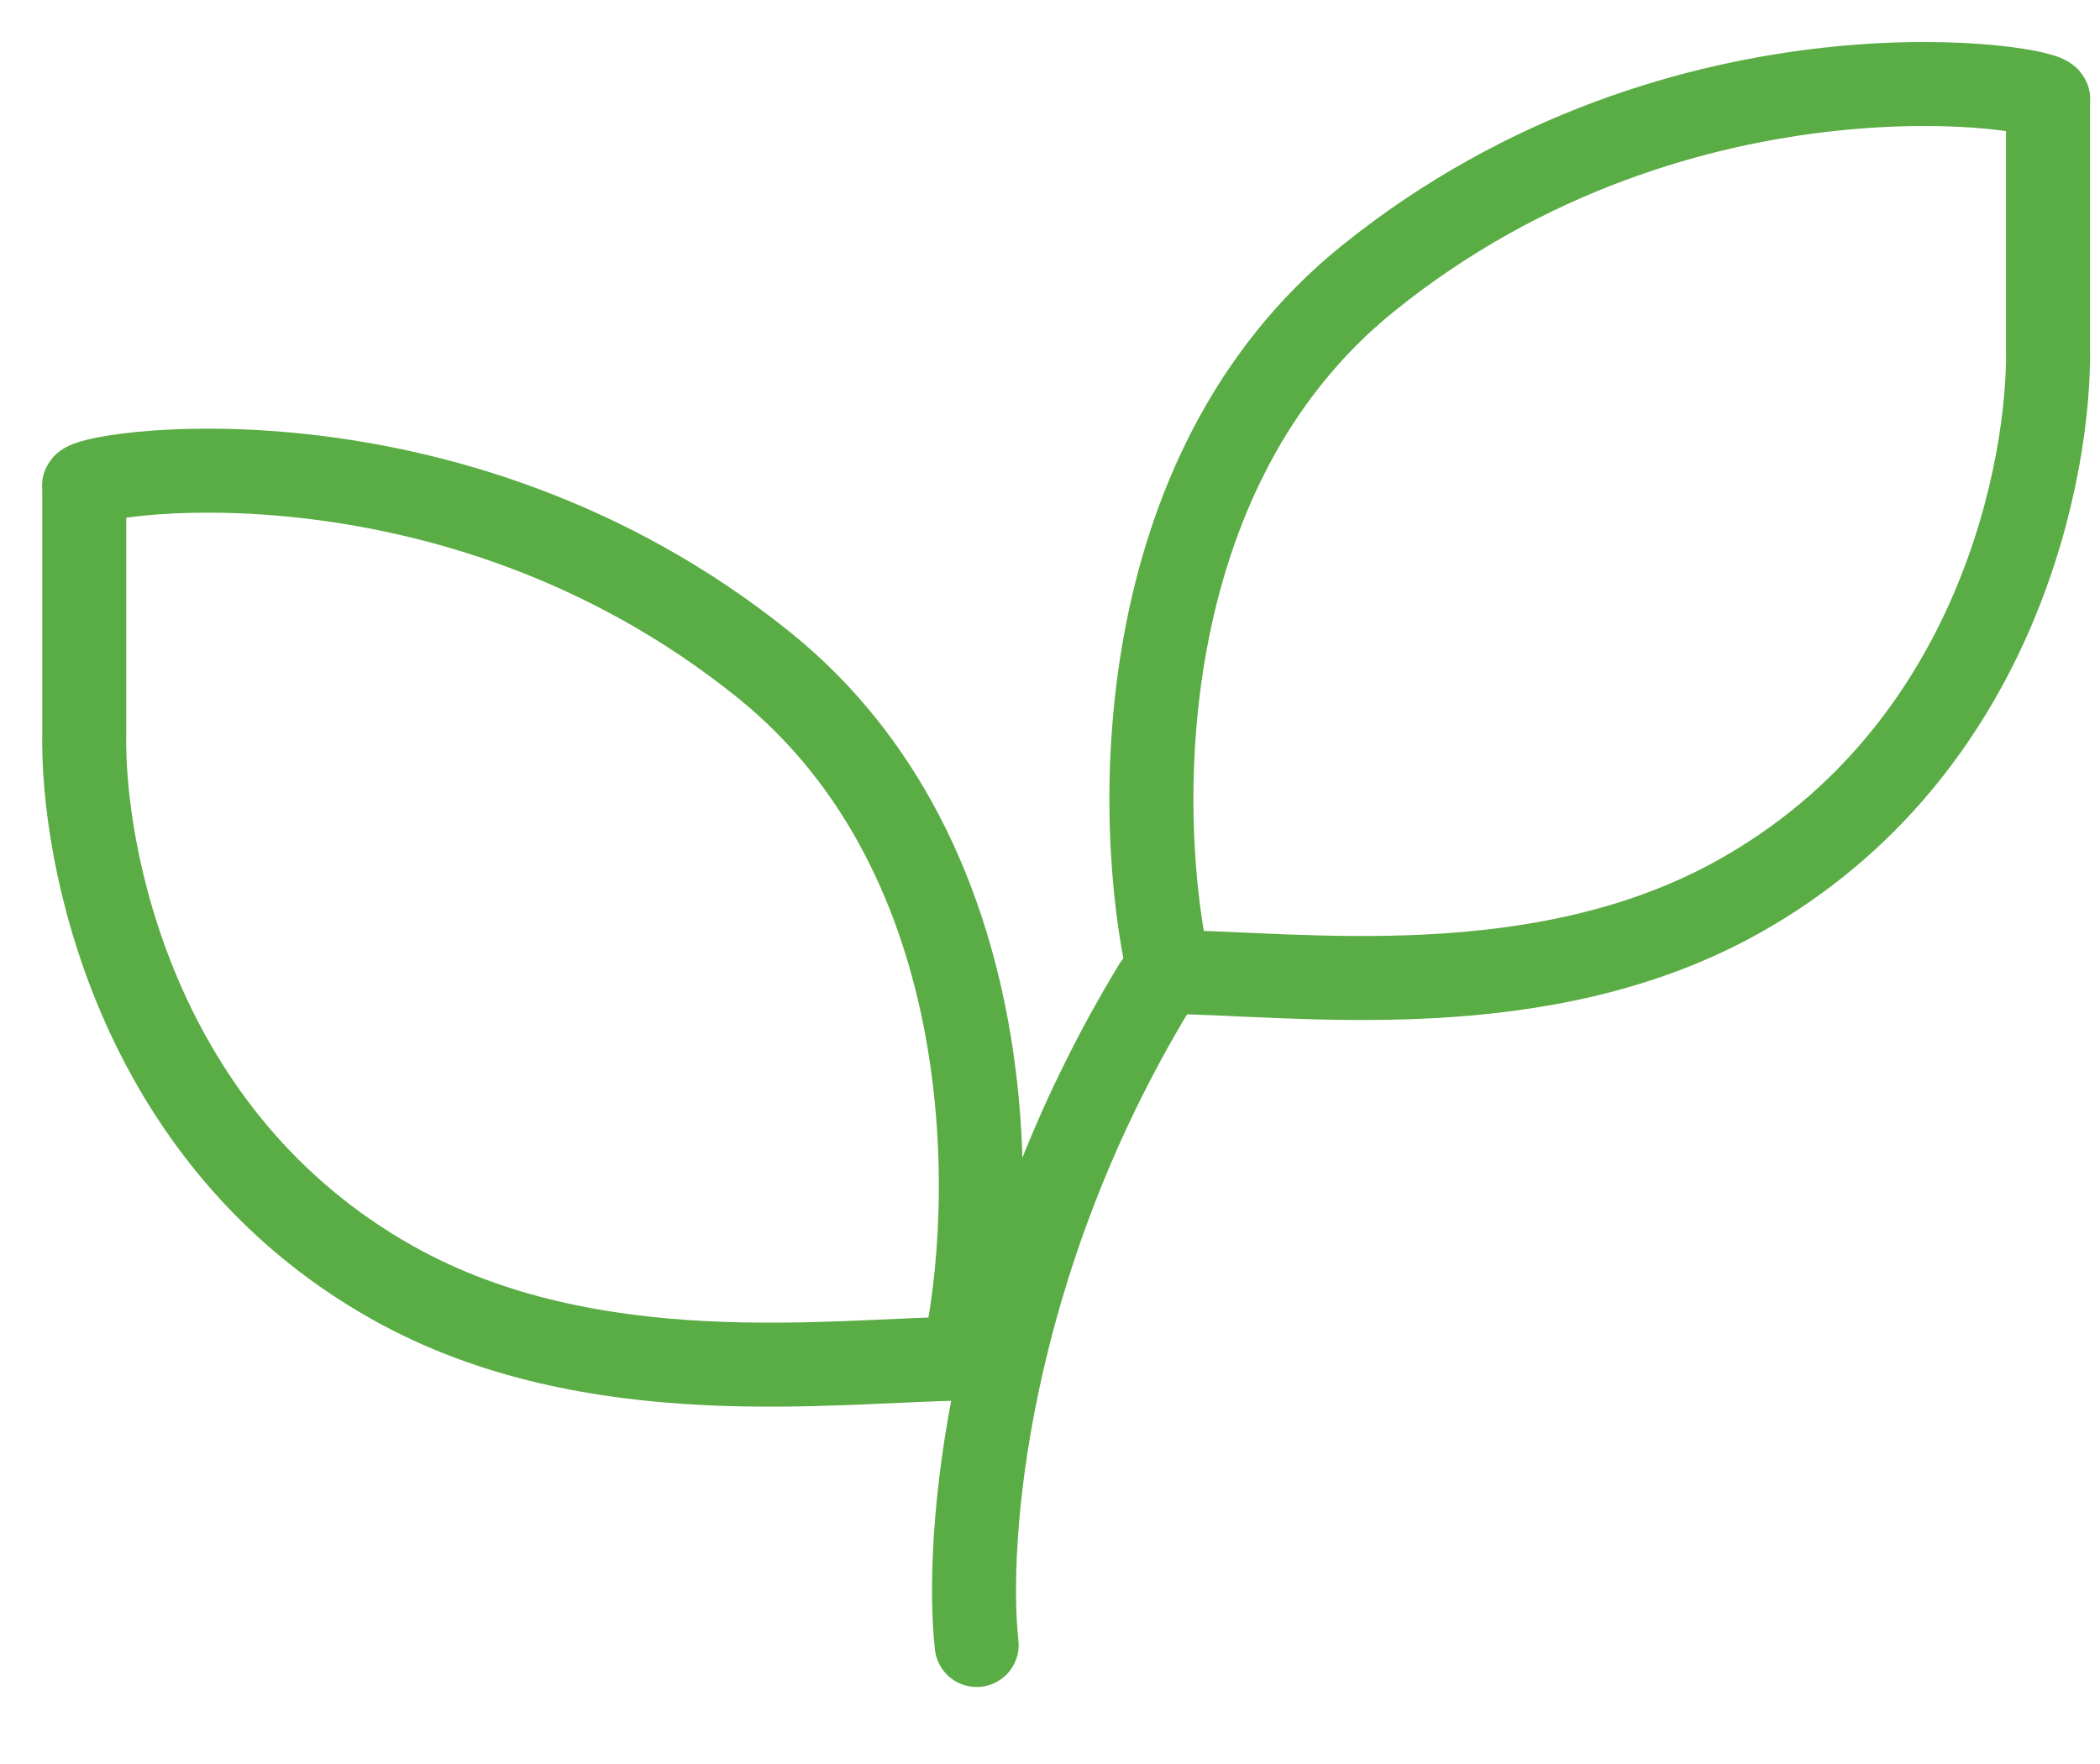
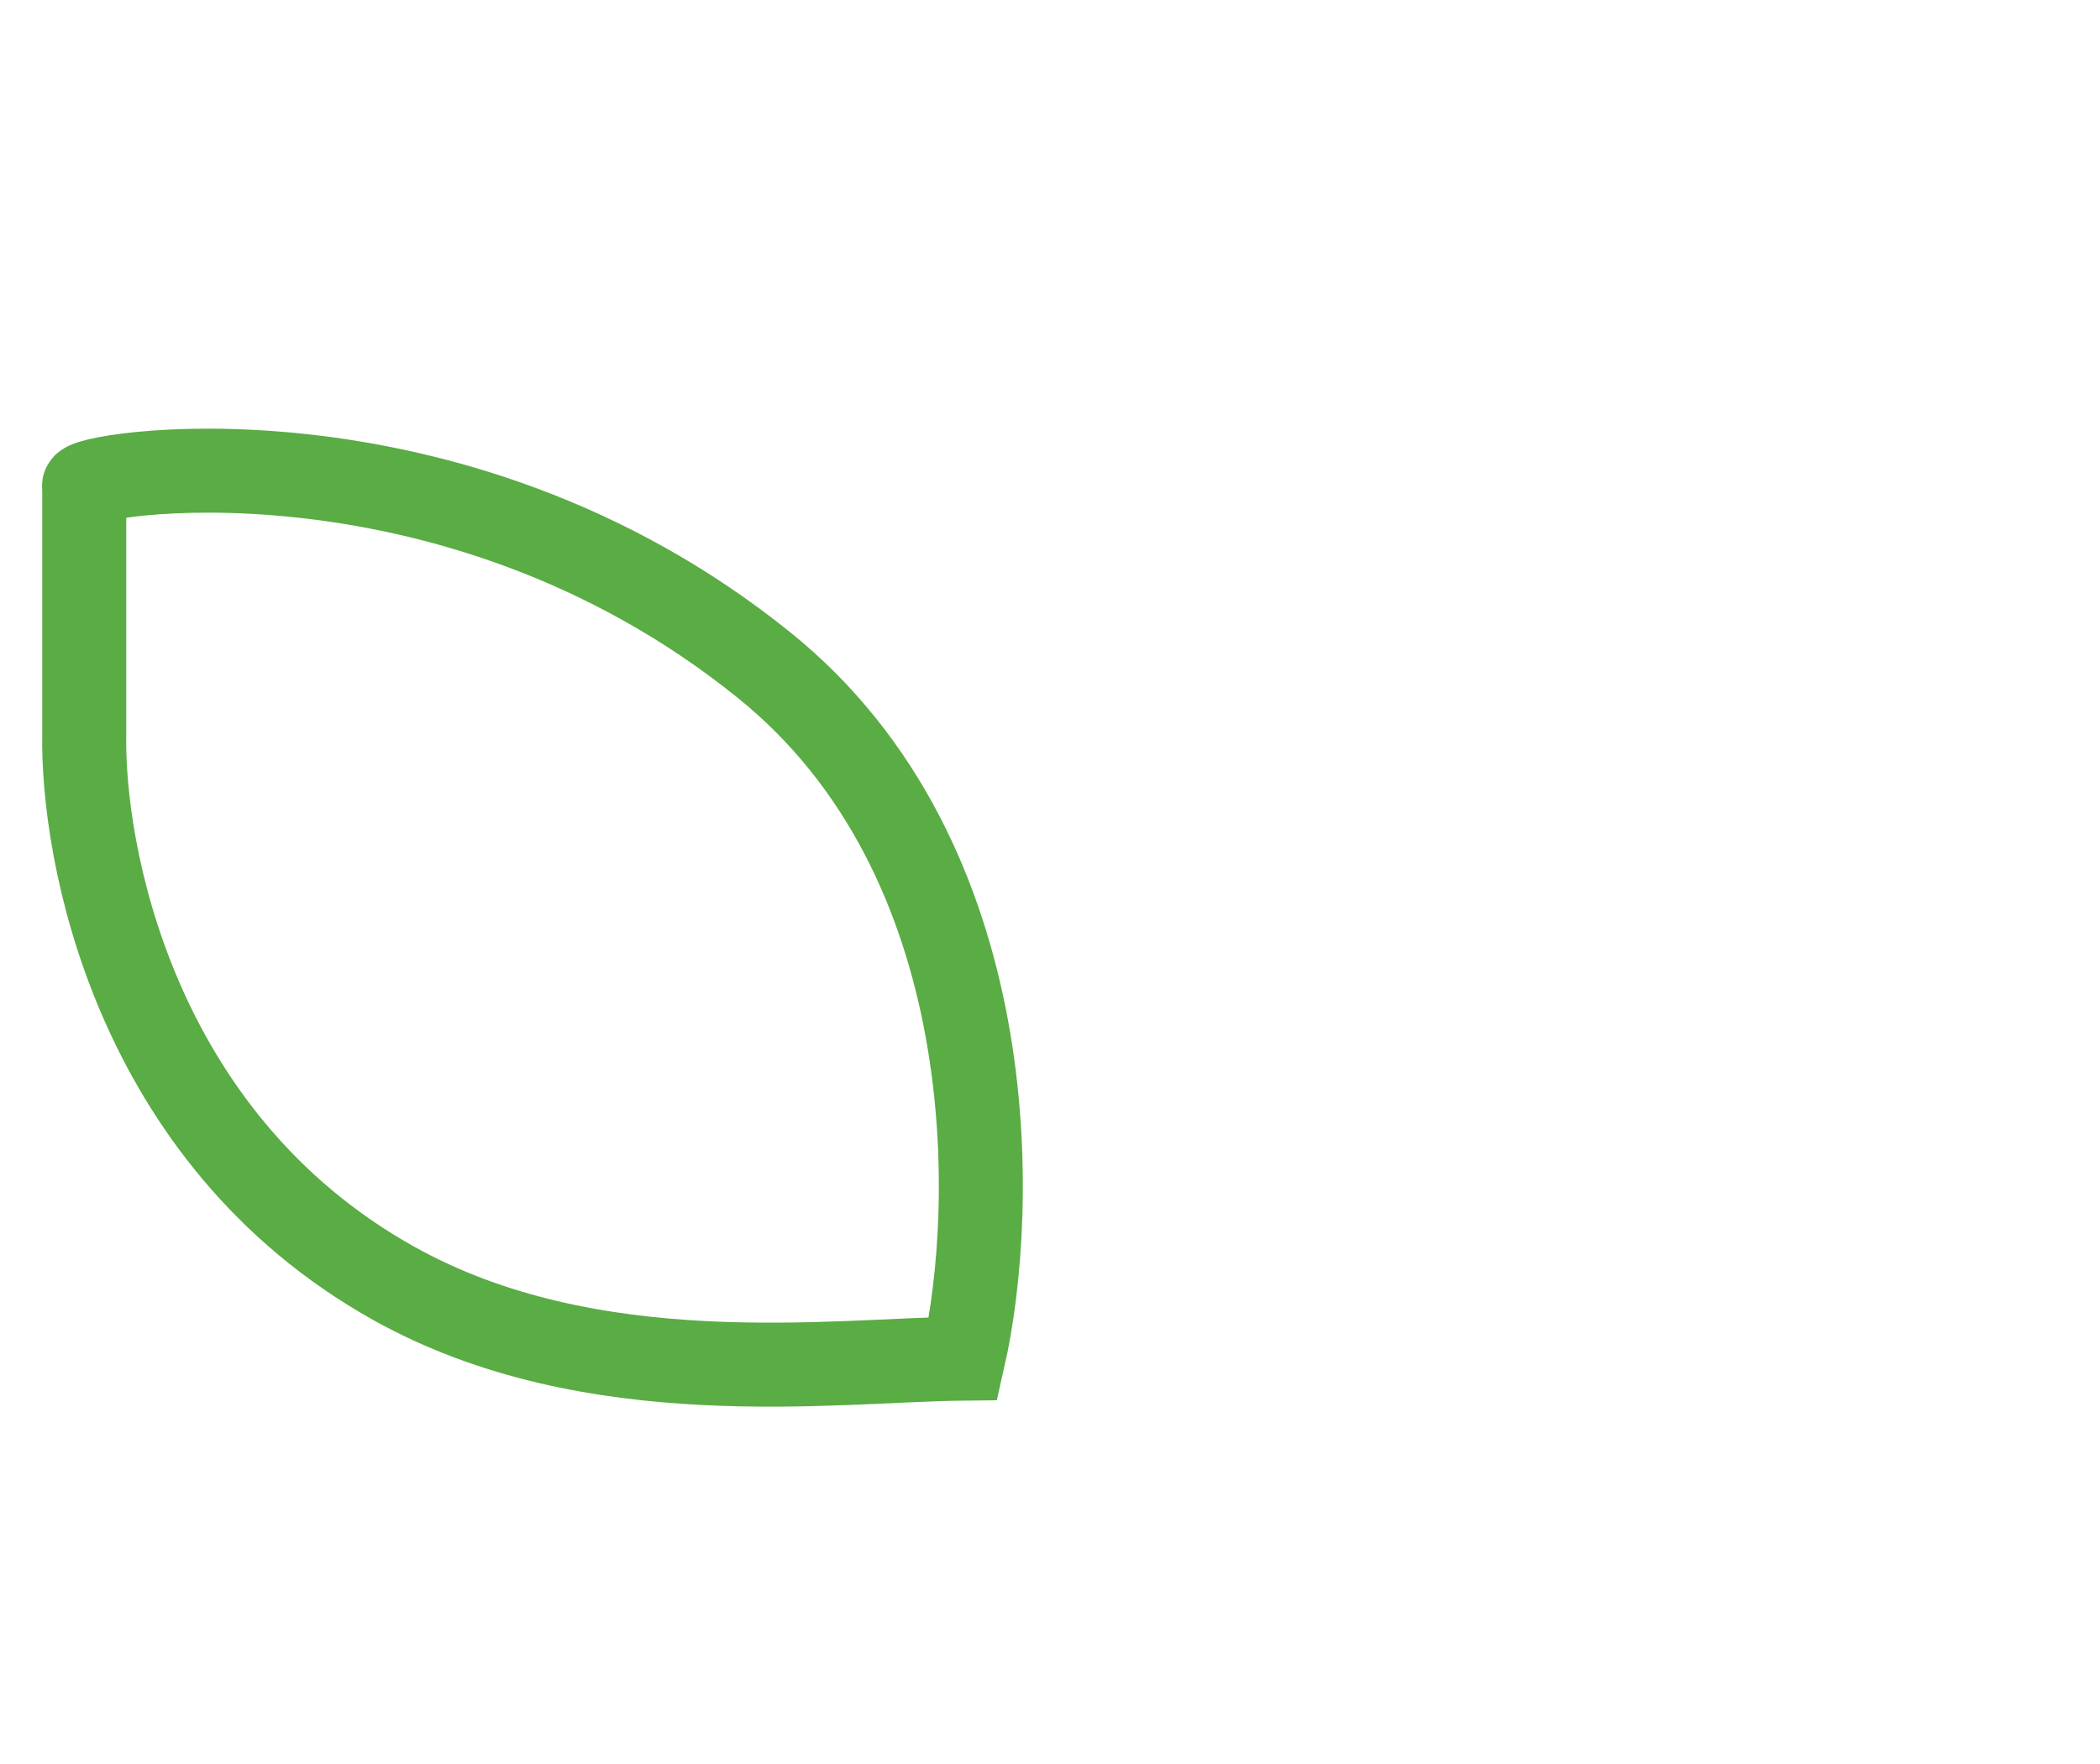
<svg xmlns="http://www.w3.org/2000/svg" width="25" height="21" viewBox="0 0 25 21" fill="none">
-   <path d="M16.287 3.314C13.425 5.622 13.508 9.773 13.917 11.571C15.457 11.587 18.337 11.996 20.702 10.672C23.805 8.935 24.408 5.522 24.381 4.132V1.189C24.513 1.052 20.056 0.276 16.287 3.314Z" stroke="#5AAC44" />
  <path d="M9.096 7.918C11.959 10.226 11.876 14.376 11.467 16.174C9.926 16.19 7.047 16.599 4.682 15.275C1.578 13.538 0.976 10.125 1.003 8.735V5.792C0.87 5.655 5.327 4.879 9.096 7.918Z" stroke="#5AAC44" />
-   <path d="M11.627 19.583C11.491 18.356 11.725 15.07 13.753 11.735" stroke="#5AAC44" stroke-linecap="round" />
</svg>